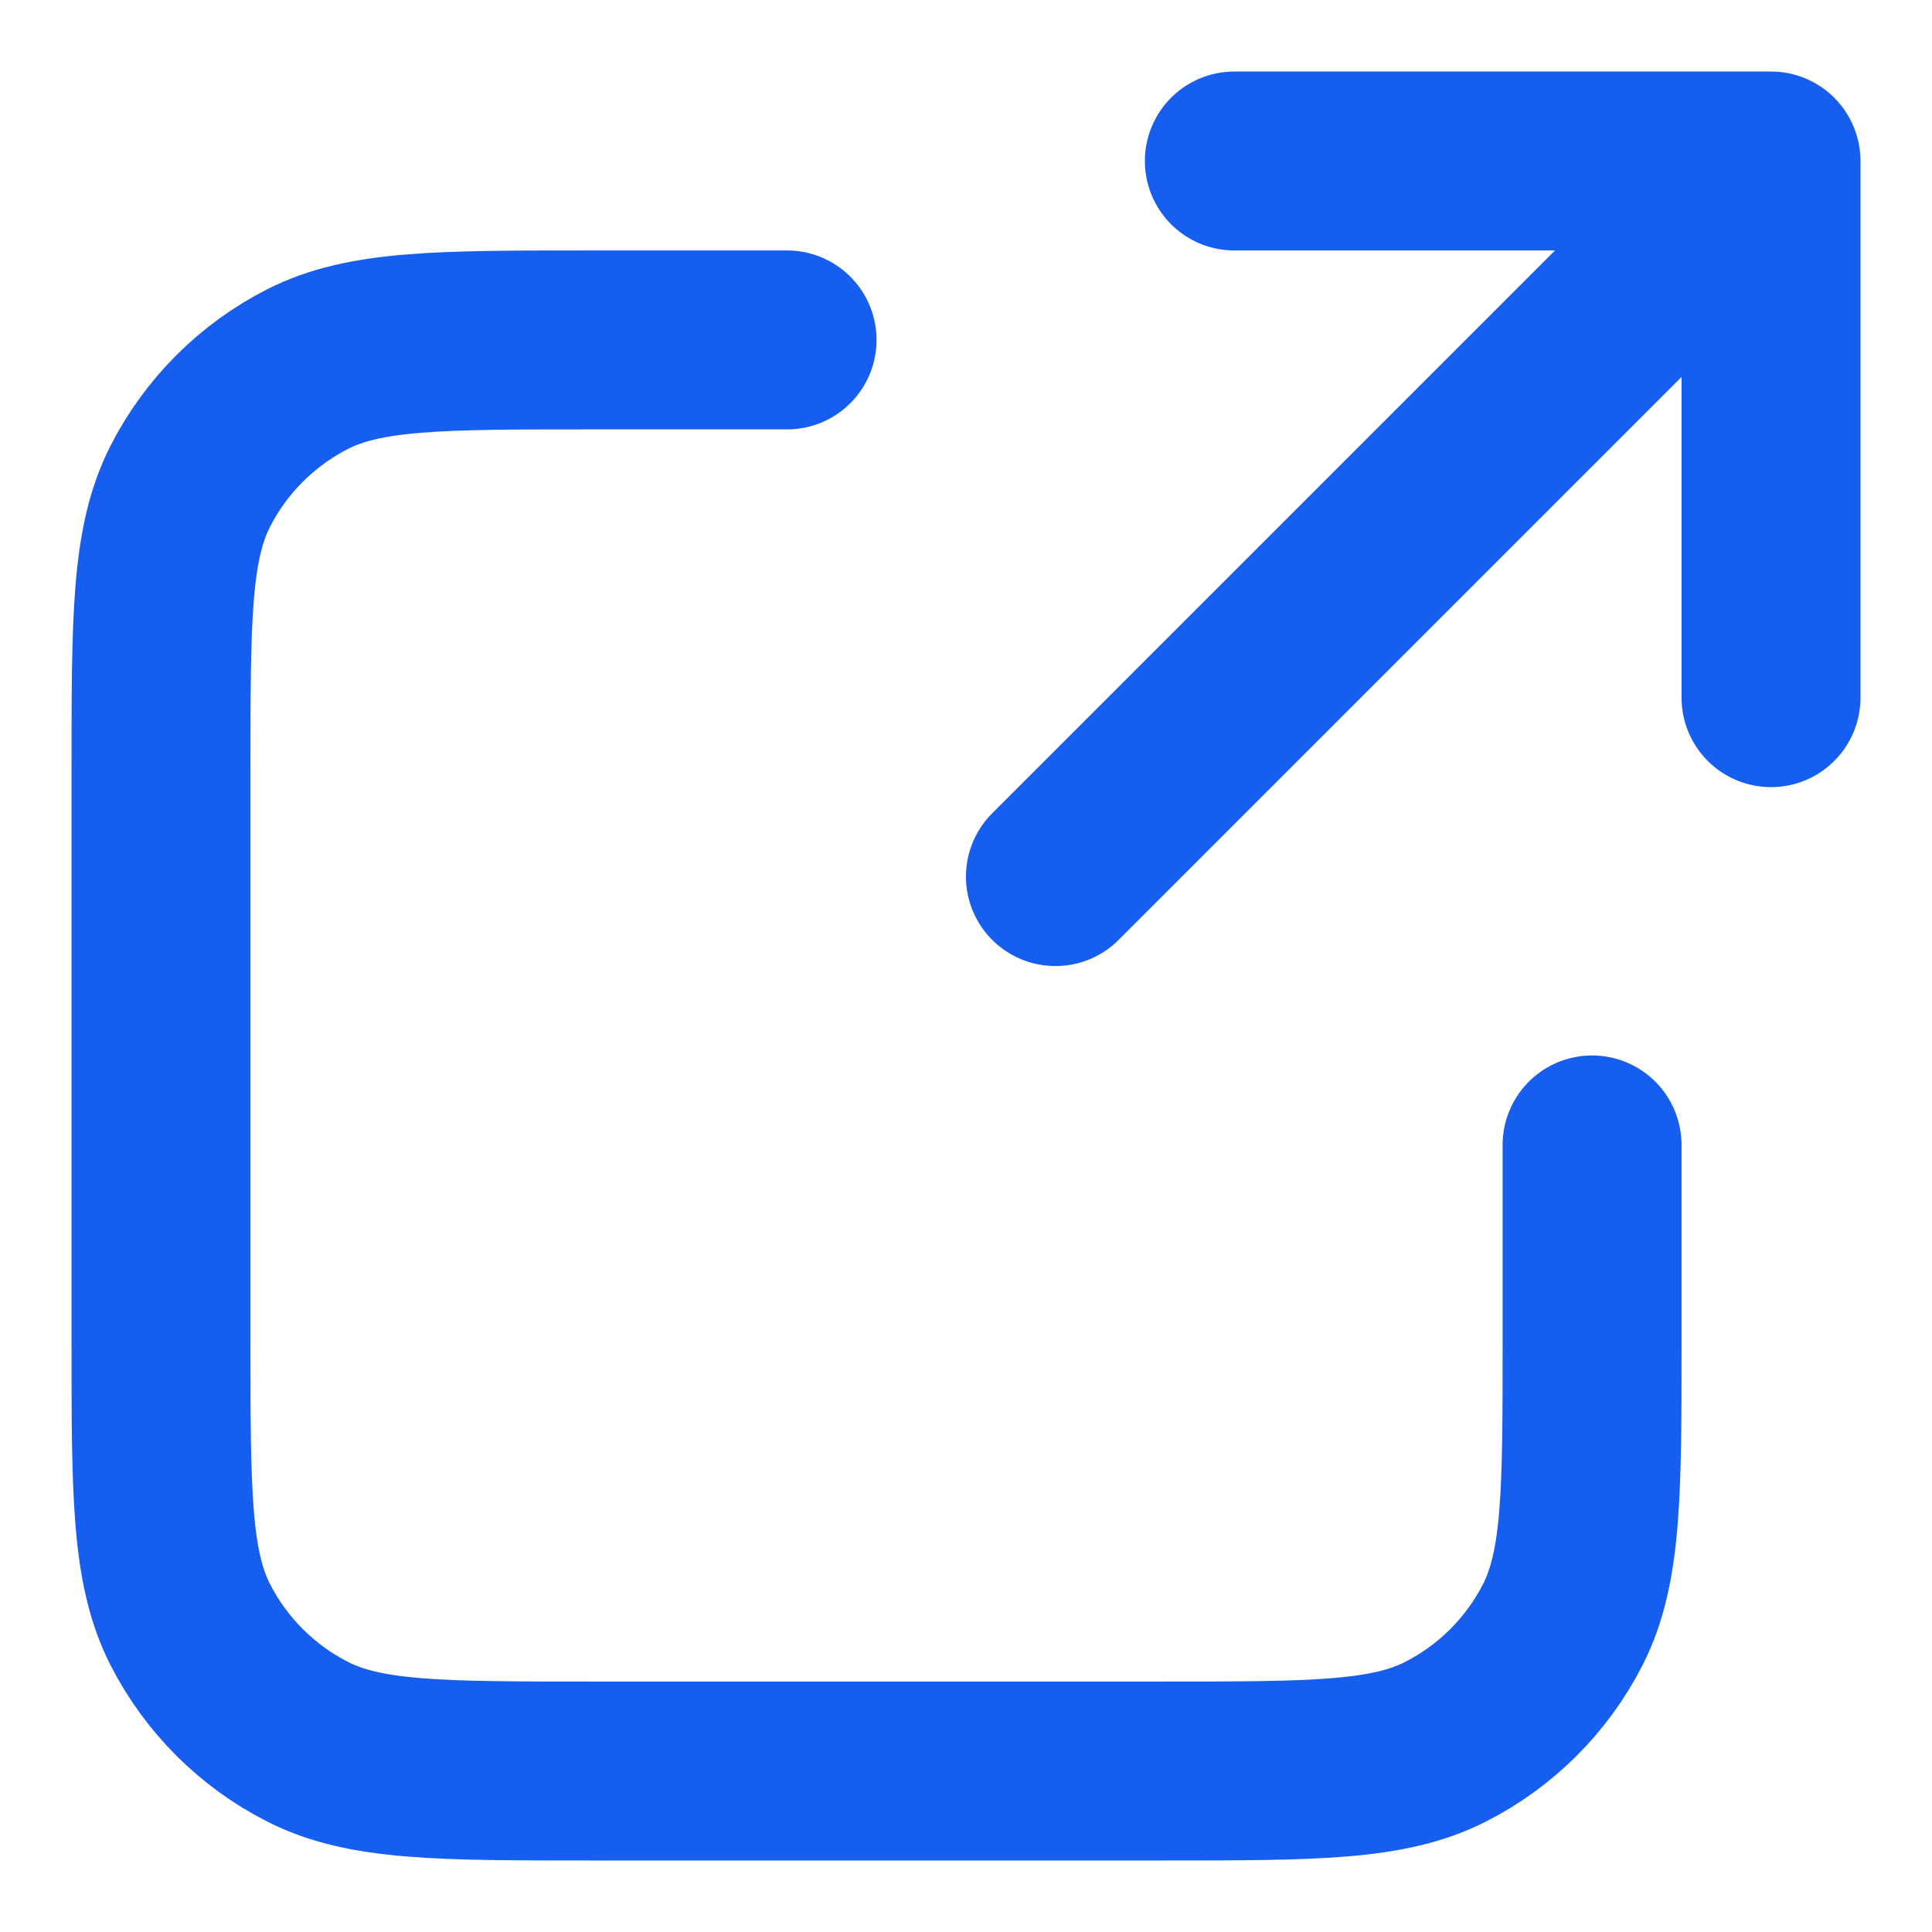
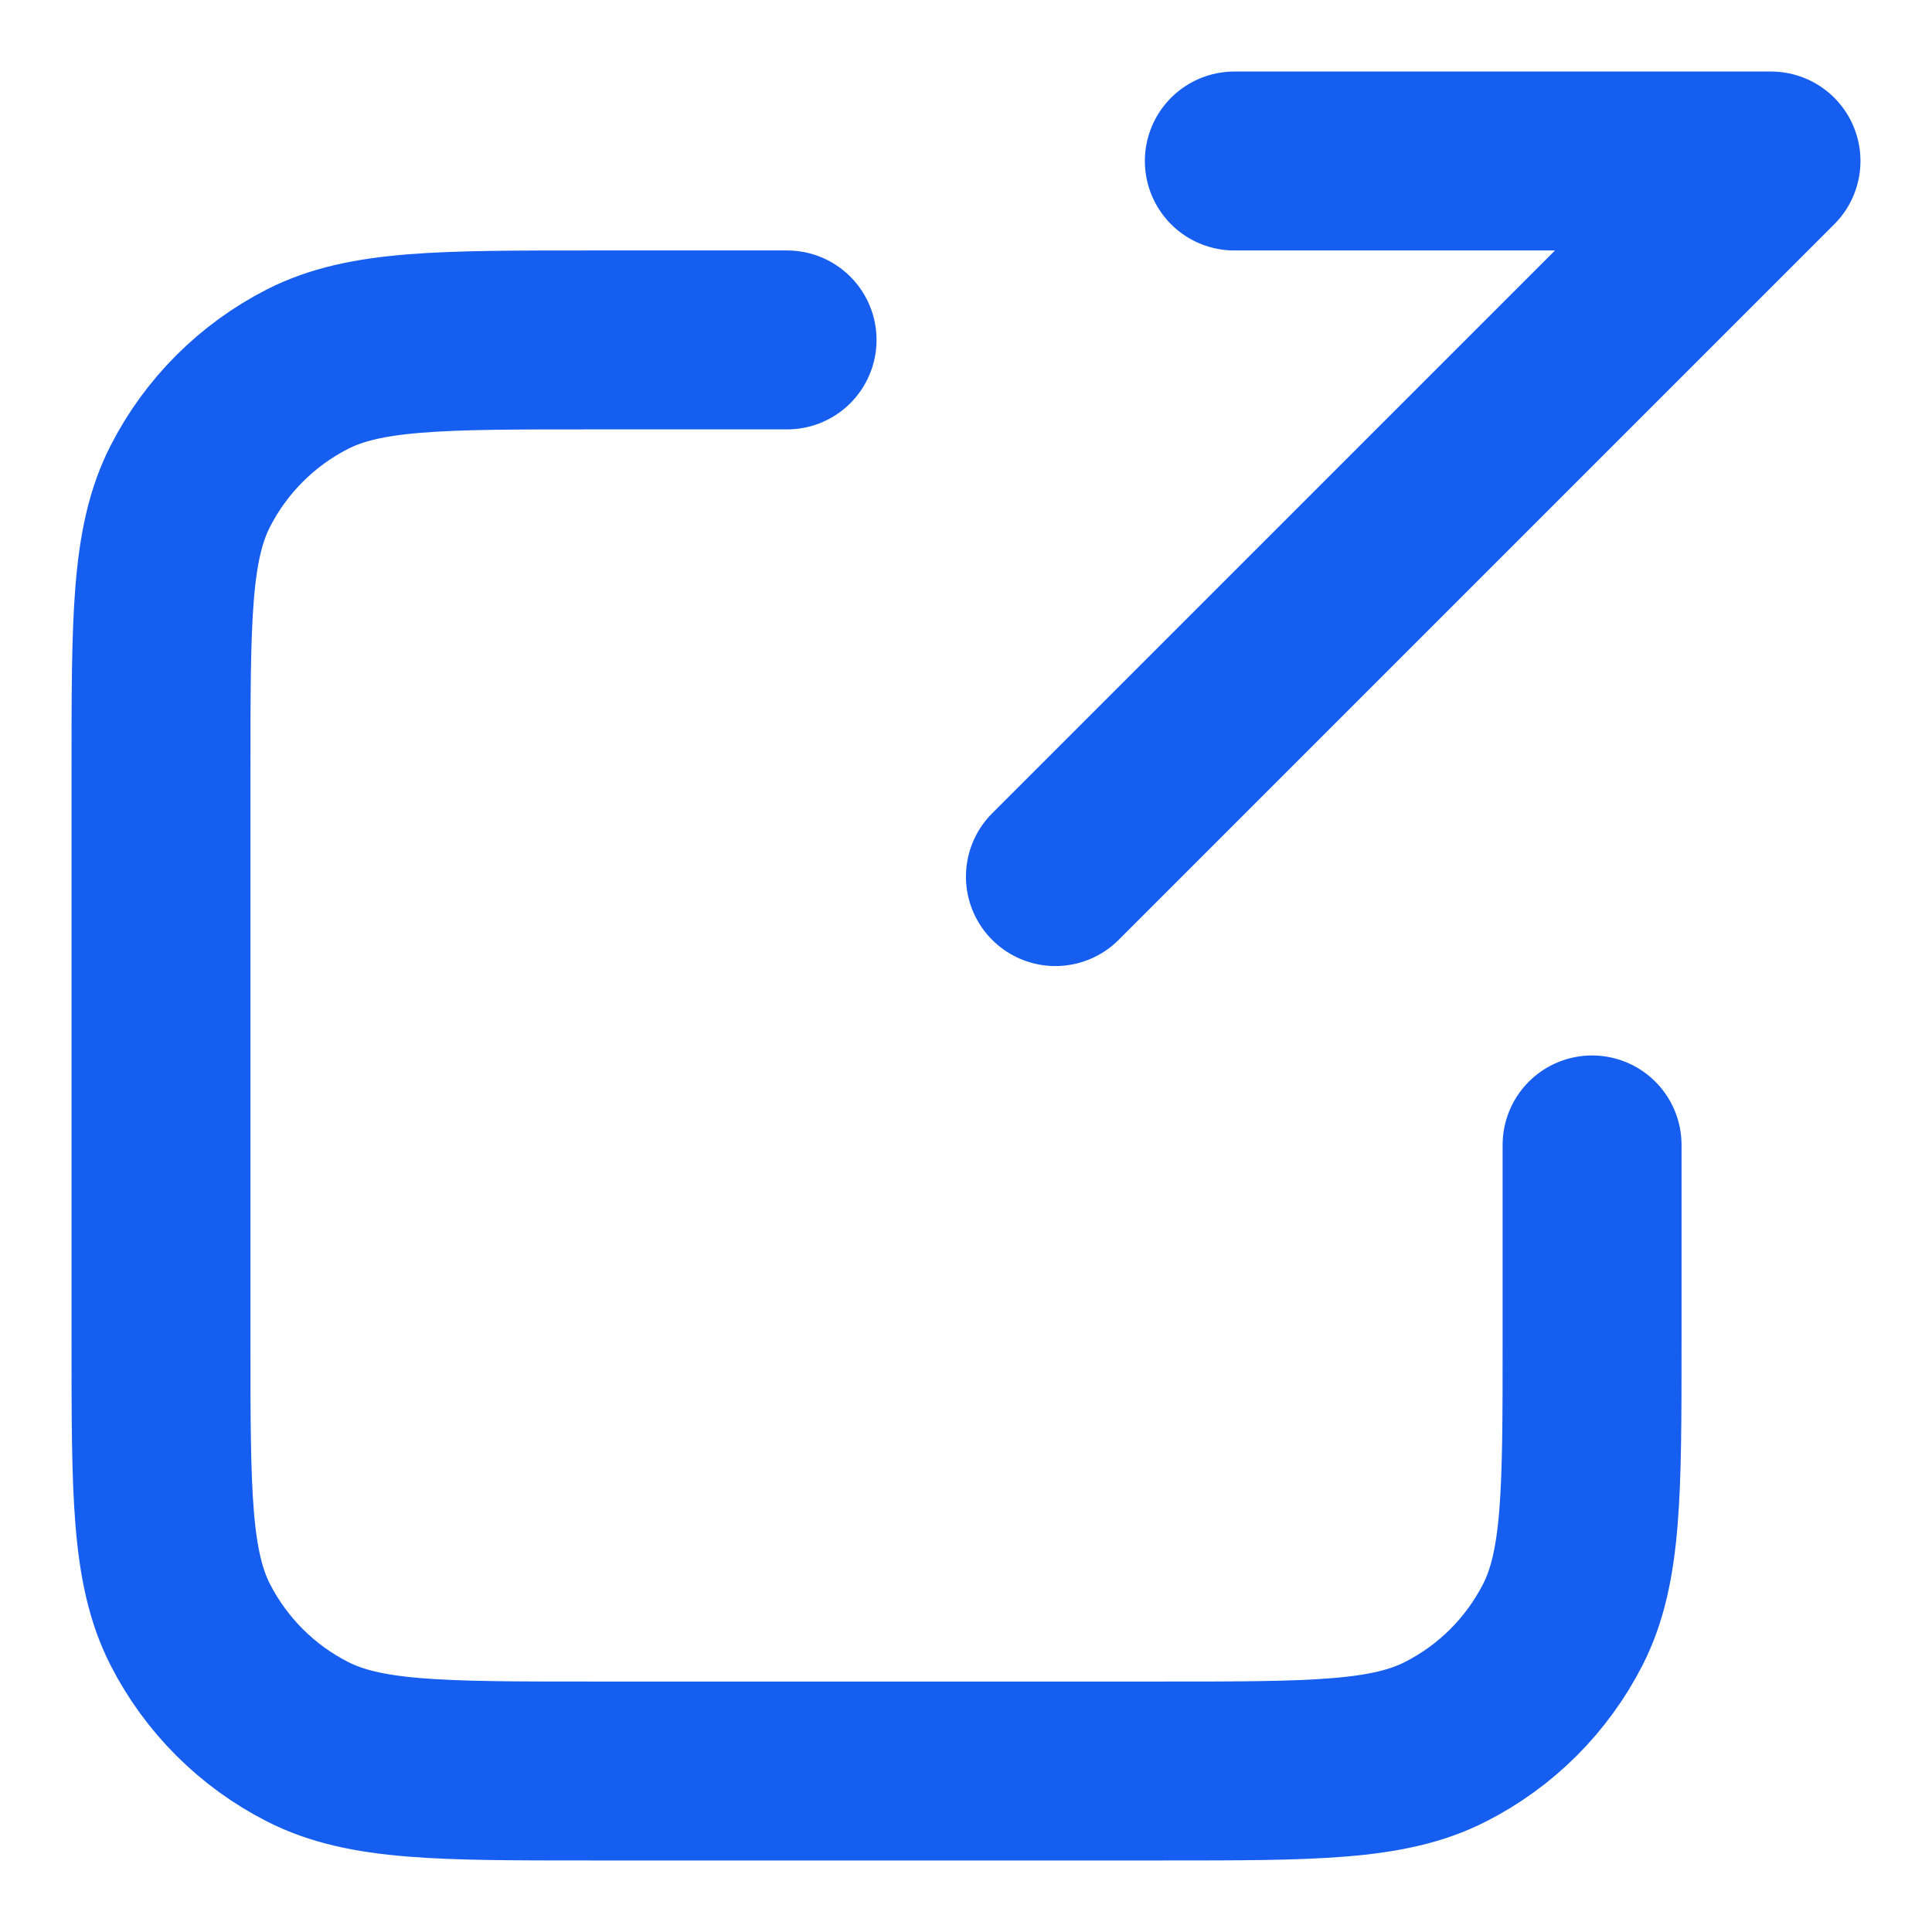
<svg xmlns="http://www.w3.org/2000/svg" width="18" height="18" viewBox="0 0 18 18" fill="none">
-   <path d="M16.5 6.5L16.5 1.5M16.5 1.5H11.5M16.5 1.5L9.833 8.167M7.333 3.167H5.5C4.1 3.167 3.4 3.167 2.865 3.439C2.395 3.679 2.012 4.061 1.772 4.532C1.5 5.066 1.5 5.767 1.5 7.167V12.5C1.5 13.9 1.5 14.6 1.772 15.135C2.012 15.605 2.395 15.988 2.865 16.227C3.4 16.5 4.1 16.5 5.5 16.5H10.833C12.233 16.5 12.934 16.5 13.468 16.227C13.939 15.988 14.321 15.605 14.561 15.135C14.833 14.6 14.833 13.9 14.833 12.5V10.667" stroke="#155EEF" stroke-width="1.667" stroke-linecap="round" stroke-linejoin="round" />
+   <path d="M16.5 6.5M16.5 1.5H11.5M16.5 1.5L9.833 8.167M7.333 3.167H5.5C4.1 3.167 3.4 3.167 2.865 3.439C2.395 3.679 2.012 4.061 1.772 4.532C1.5 5.066 1.5 5.767 1.5 7.167V12.5C1.5 13.9 1.5 14.6 1.772 15.135C2.012 15.605 2.395 15.988 2.865 16.227C3.4 16.5 4.1 16.5 5.5 16.5H10.833C12.233 16.5 12.934 16.5 13.468 16.227C13.939 15.988 14.321 15.605 14.561 15.135C14.833 14.6 14.833 13.9 14.833 12.5V10.667" stroke="#155EEF" stroke-width="1.667" stroke-linecap="round" stroke-linejoin="round" />
</svg>